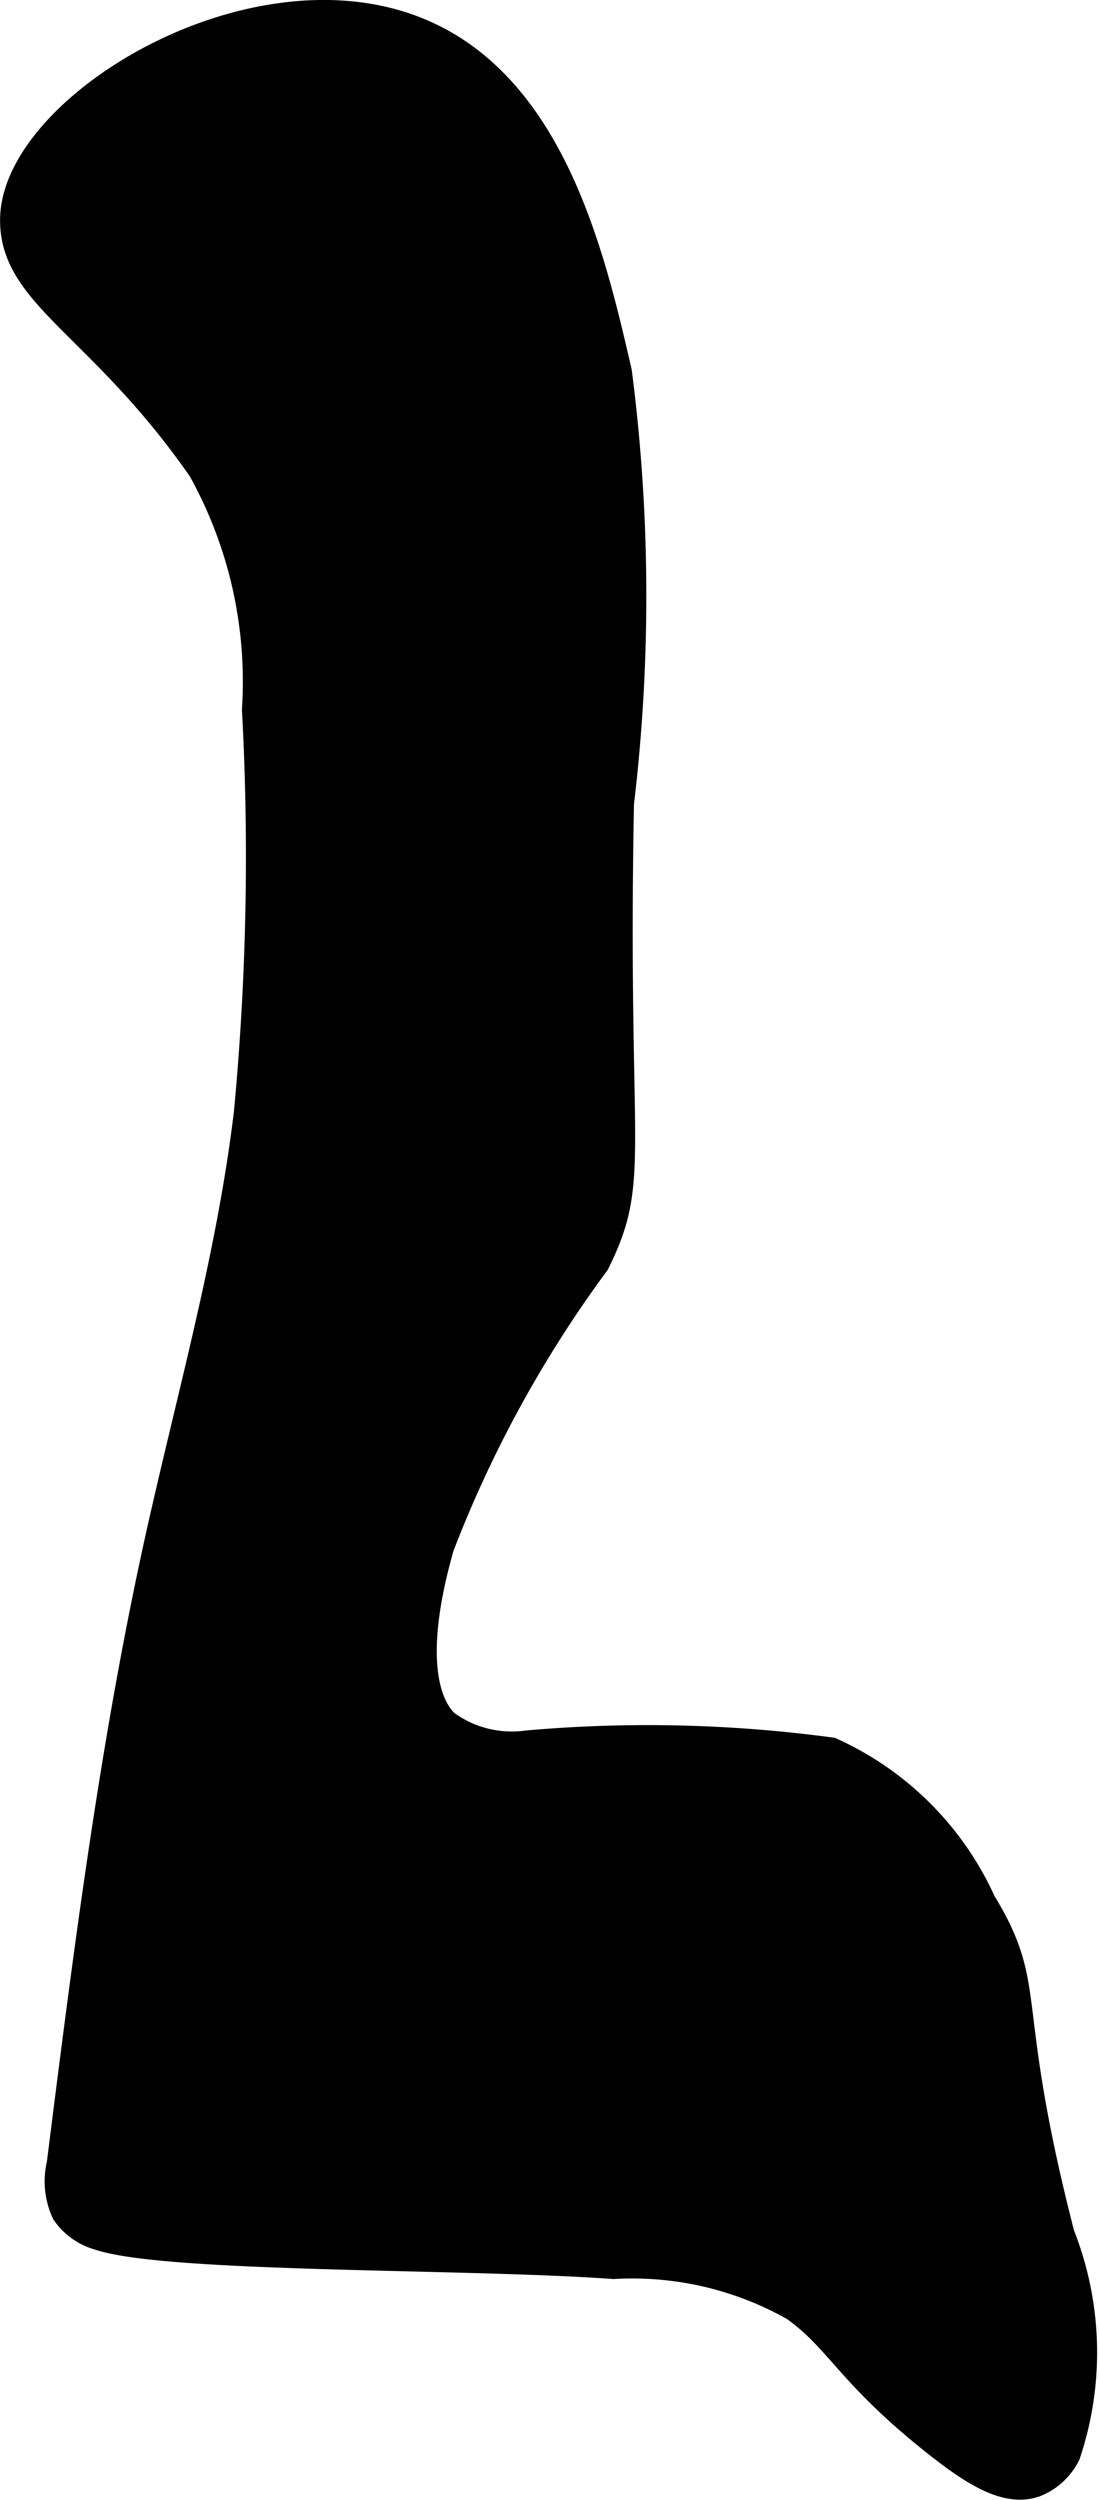
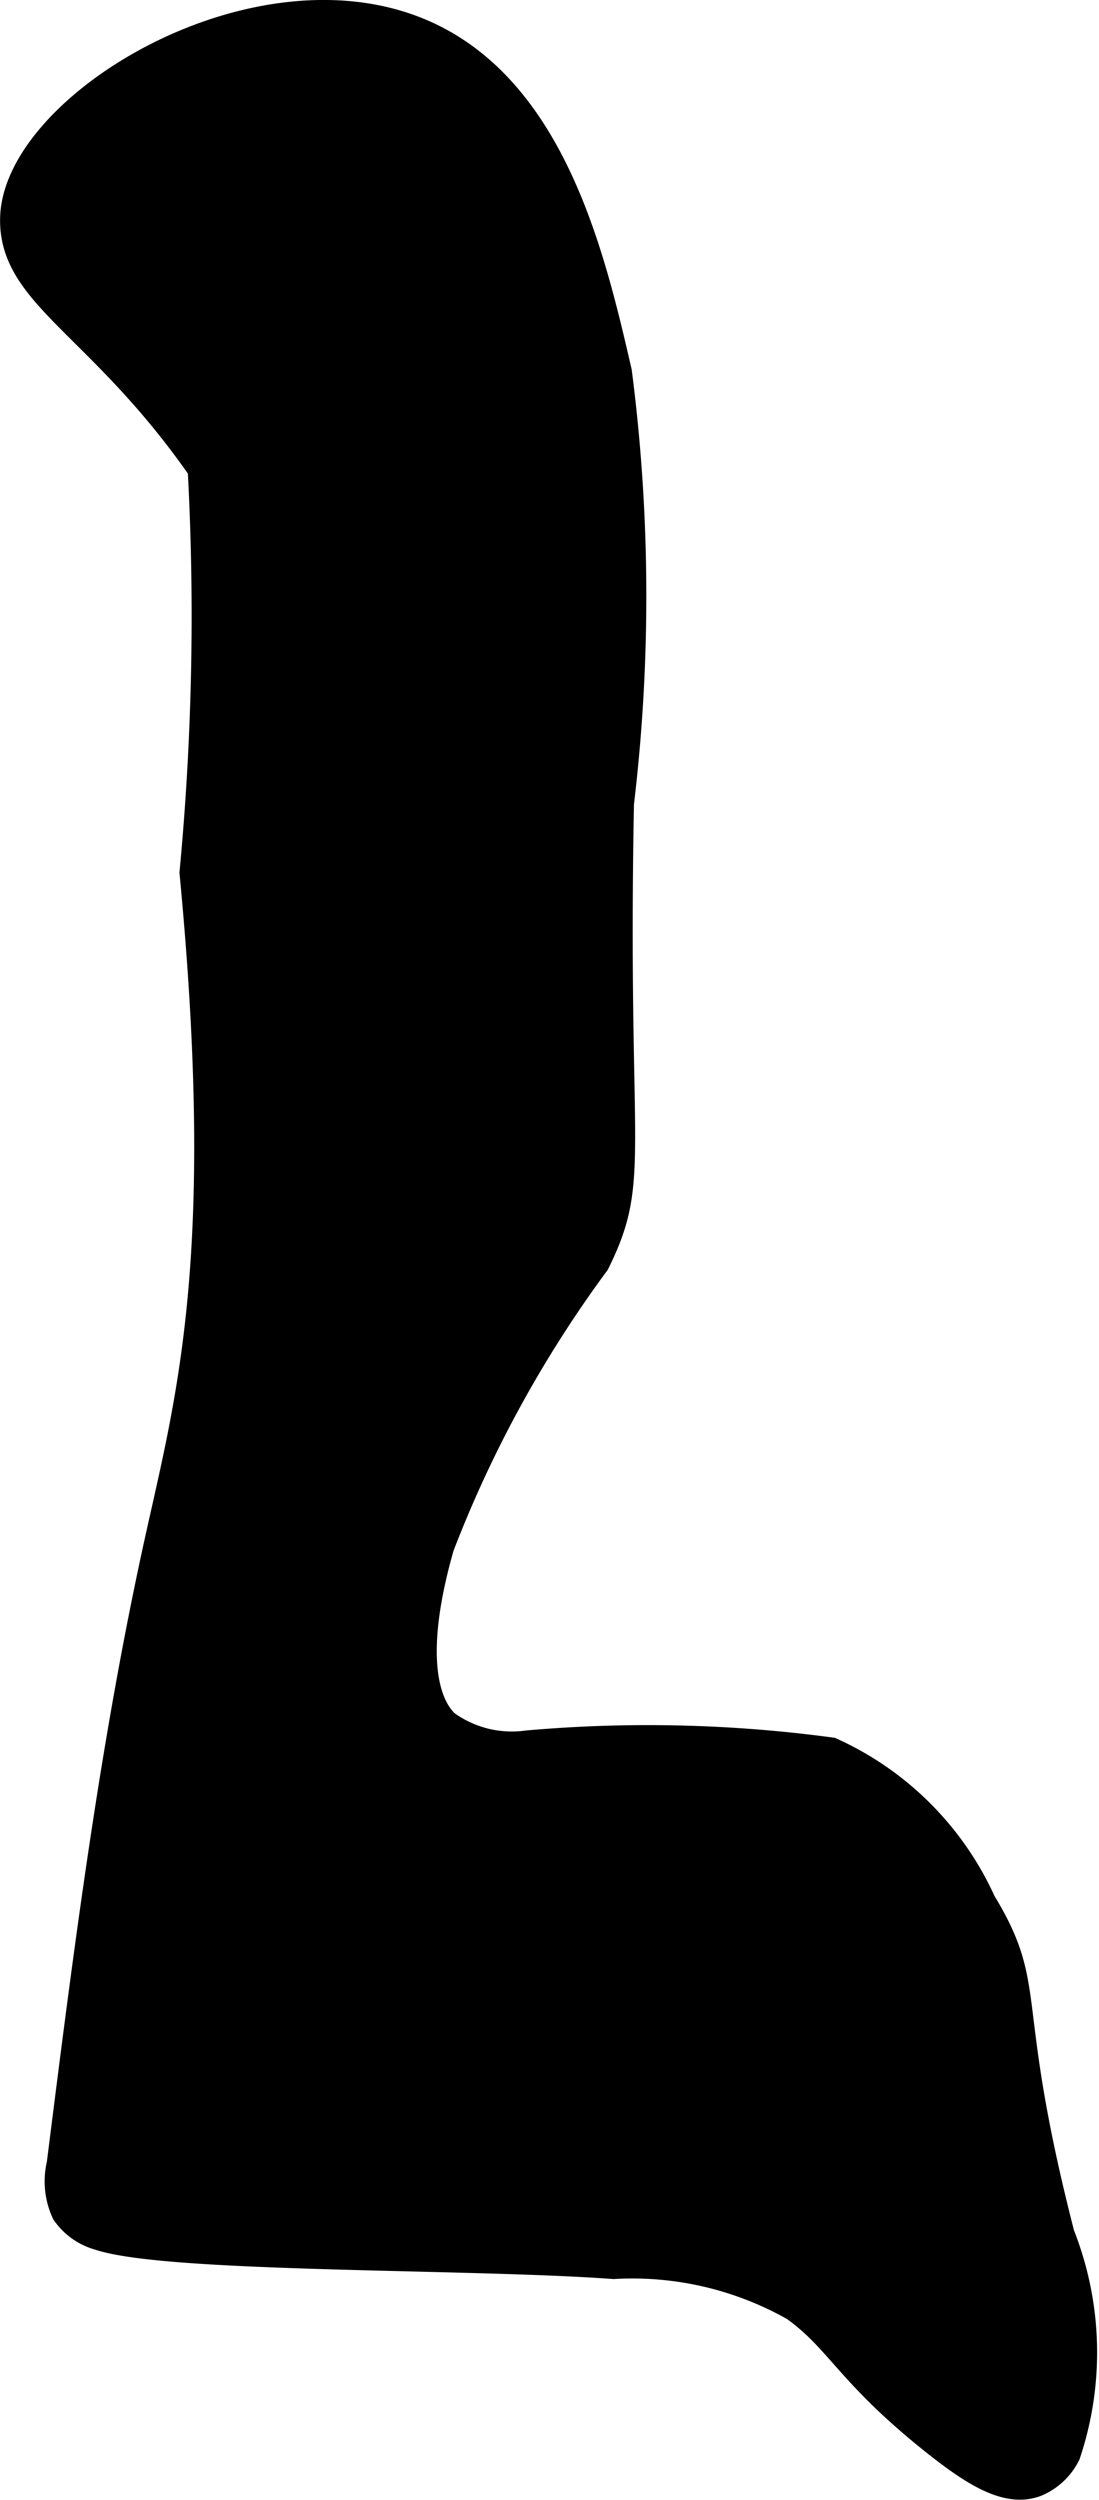
<svg xmlns="http://www.w3.org/2000/svg" version="1.1" width="2.049mm" height="4.66mm" viewBox="0 0 5.807 13.21">
  <defs>
    <style type="text/css">
      .a {
        stroke: #000;
        stroke-miterlimit: 10;
        stroke-width: 0.15px;
      }
    </style>
  </defs>
-   <path class="a" d="M.075,1.15c-.012.409.456.558.991,1.327A2.311,2.311,0,0,1,1.353,3.749a14.389,14.389,0,0,1-.043,2.134C1.218,6.648,1.004,7.393.838,8.145.599,9.23.46,10.334.321,11.436a.39.39,0,0,0,.025.254A.32.32,0,0,0,.524,11.816c.36.121,1.954.096,2.718.152a1.741,1.741,0,0,1,.957.223c.237.169.288.347.734.703.22.176.39.279.538.226a.316.316,0,0,0,.164-.152A1.689,1.689,0,0,0,5.604,11.809c-.322-1.254-.132-1.289-.415-1.755a1.6,1.6,0,0,0-.798-.798A7.239,7.239,0,0,0,2.787,9.219a.596.596,0,0,1-.433-.108c-.053-.05-.227-.248-.029-.94a6.377,6.377,0,0,1,.822-1.5c.223-.45.092-.548.128-2.426A9.235,9.235,0,0,0,3.264,1.966c-.142-.616-.353-1.526-1.075-1.806C1.312-.18.092.57.075,1.15Z" />
+   <path class="a" d="M.075,1.15c-.012.409.456.558.991,1.327a14.389,14.389,0,0,1-.043,2.134C1.218,6.648,1.004,7.393.838,8.145.599,9.23.46,10.334.321,11.436a.39.39,0,0,0,.025.254A.32.32,0,0,0,.524,11.816c.36.121,1.954.096,2.718.152a1.741,1.741,0,0,1,.957.223c.237.169.288.347.734.703.22.176.39.279.538.226a.316.316,0,0,0,.164-.152A1.689,1.689,0,0,0,5.604,11.809c-.322-1.254-.132-1.289-.415-1.755a1.6,1.6,0,0,0-.798-.798A7.239,7.239,0,0,0,2.787,9.219a.596.596,0,0,1-.433-.108c-.053-.05-.227-.248-.029-.94a6.377,6.377,0,0,1,.822-1.5c.223-.45.092-.548.128-2.426A9.235,9.235,0,0,0,3.264,1.966c-.142-.616-.353-1.526-1.075-1.806C1.312-.18.092.57.075,1.15Z" />
</svg>